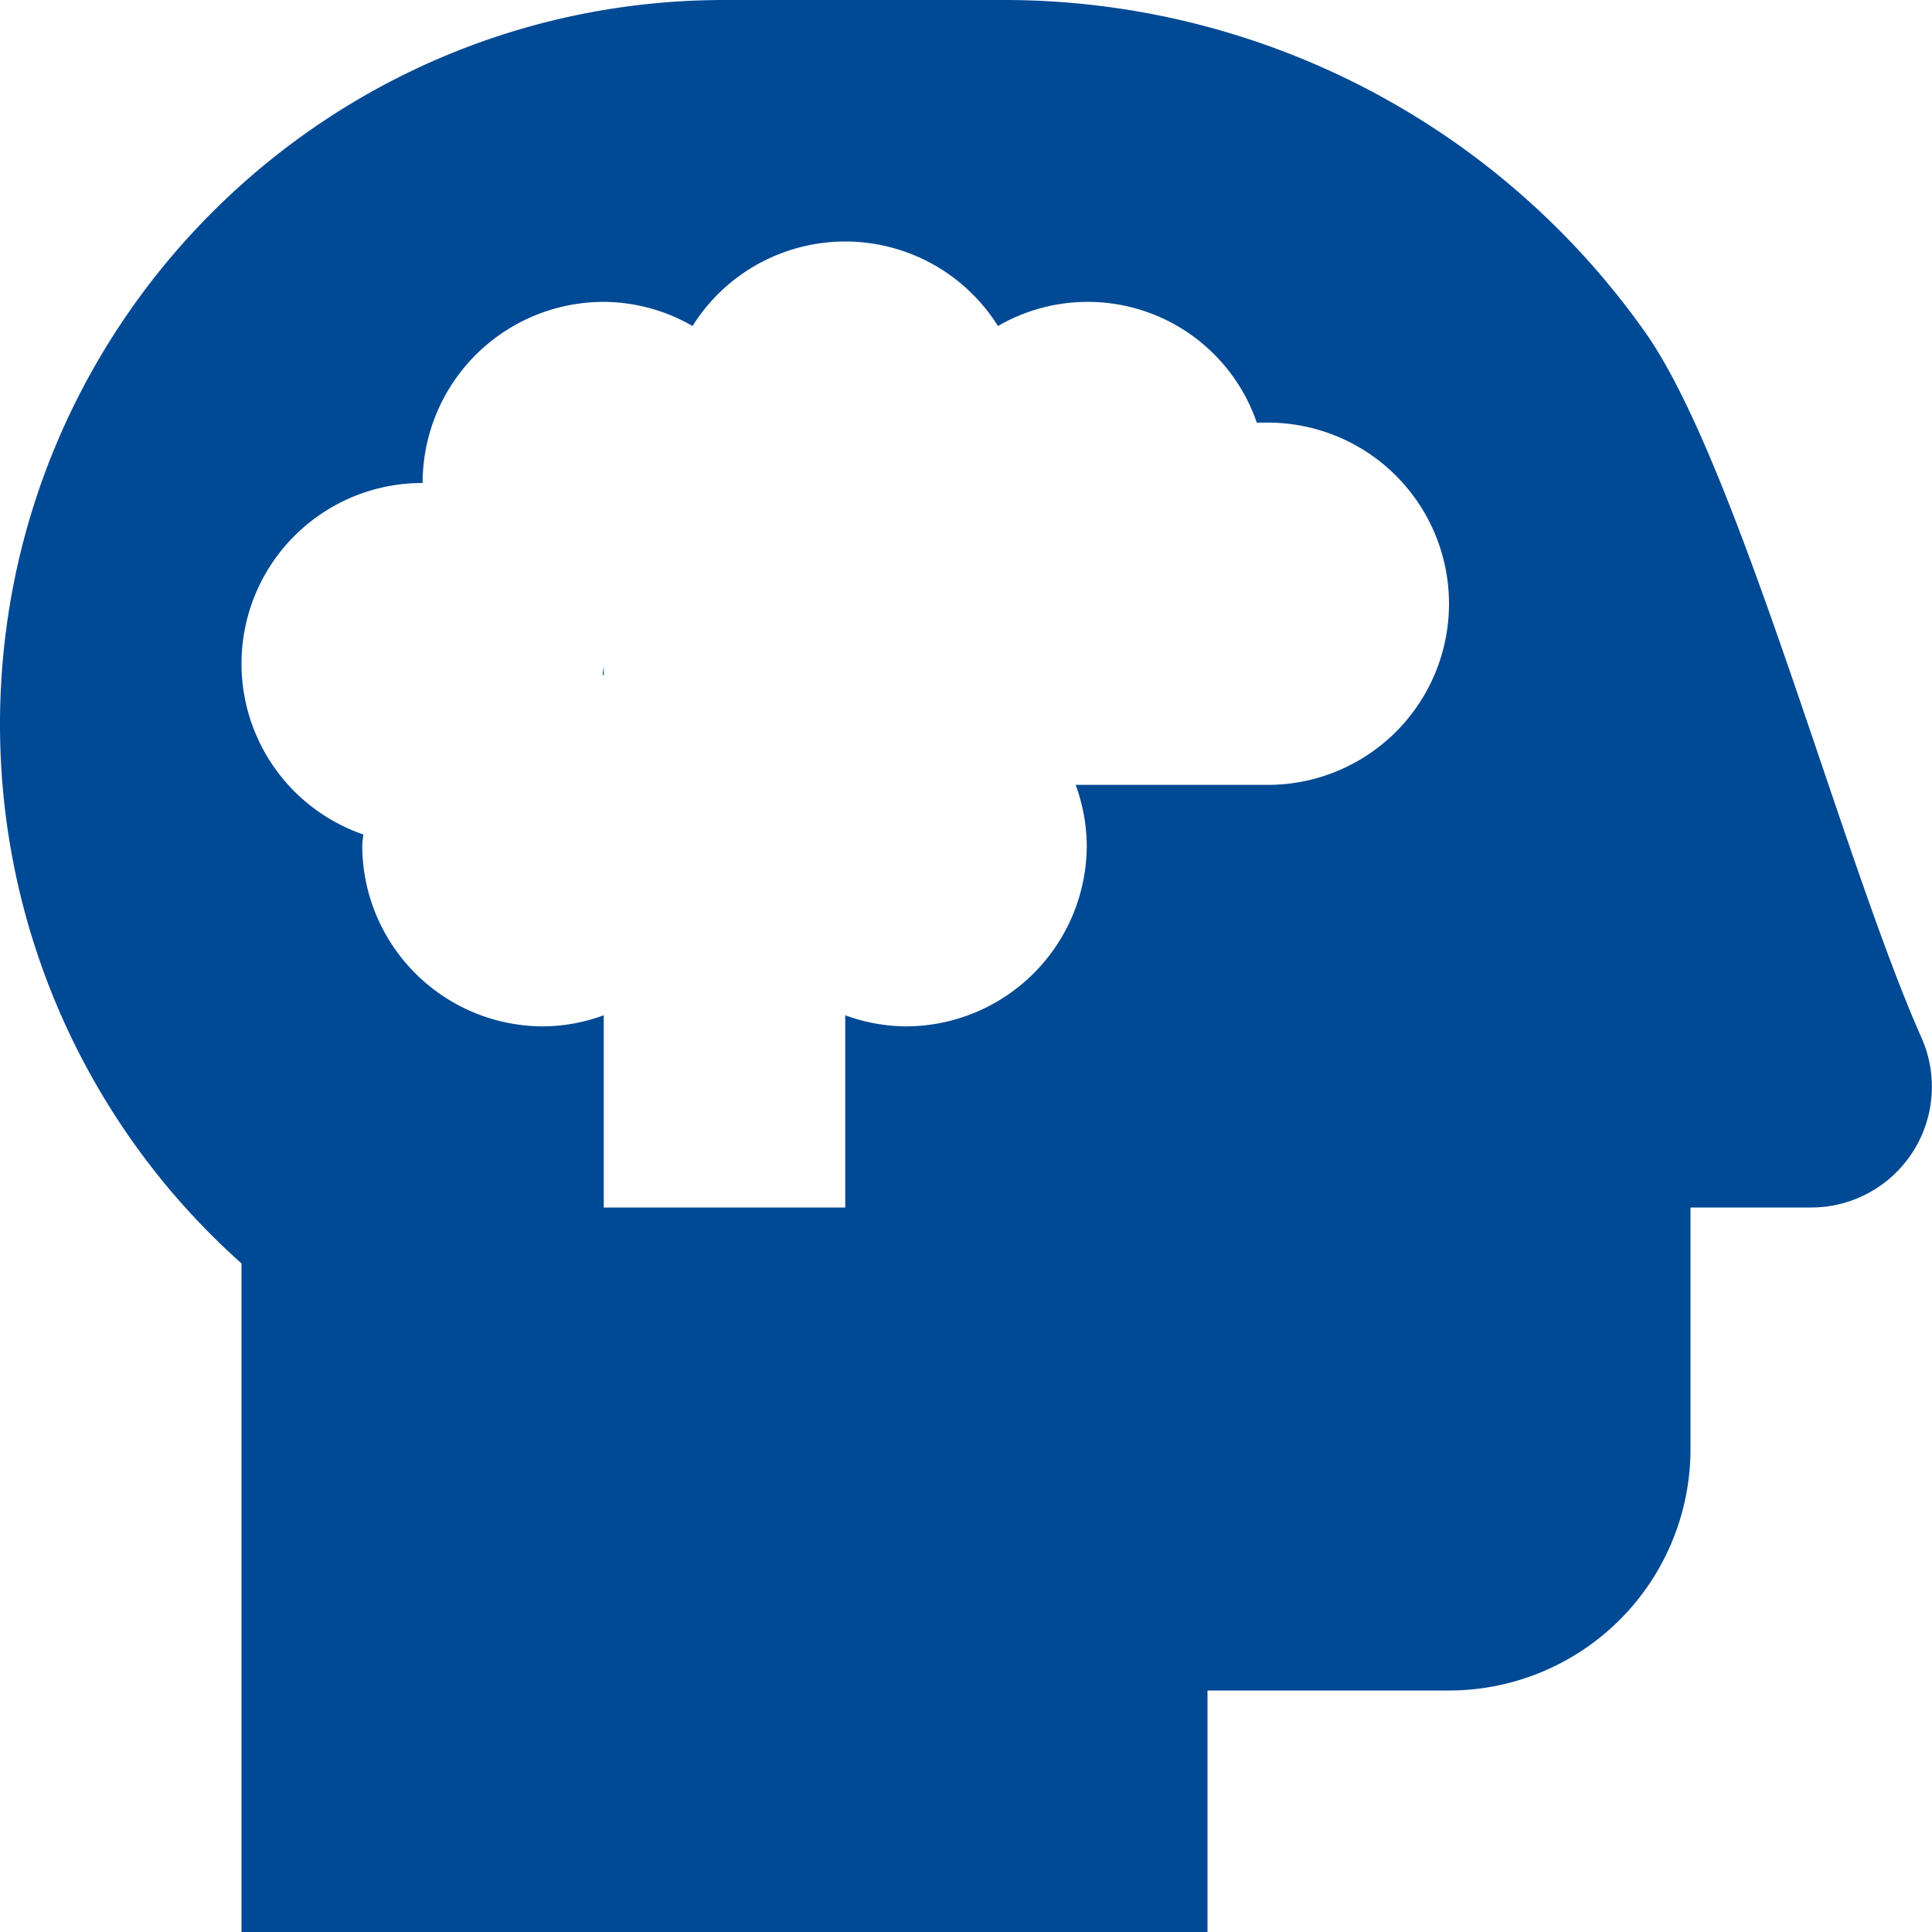
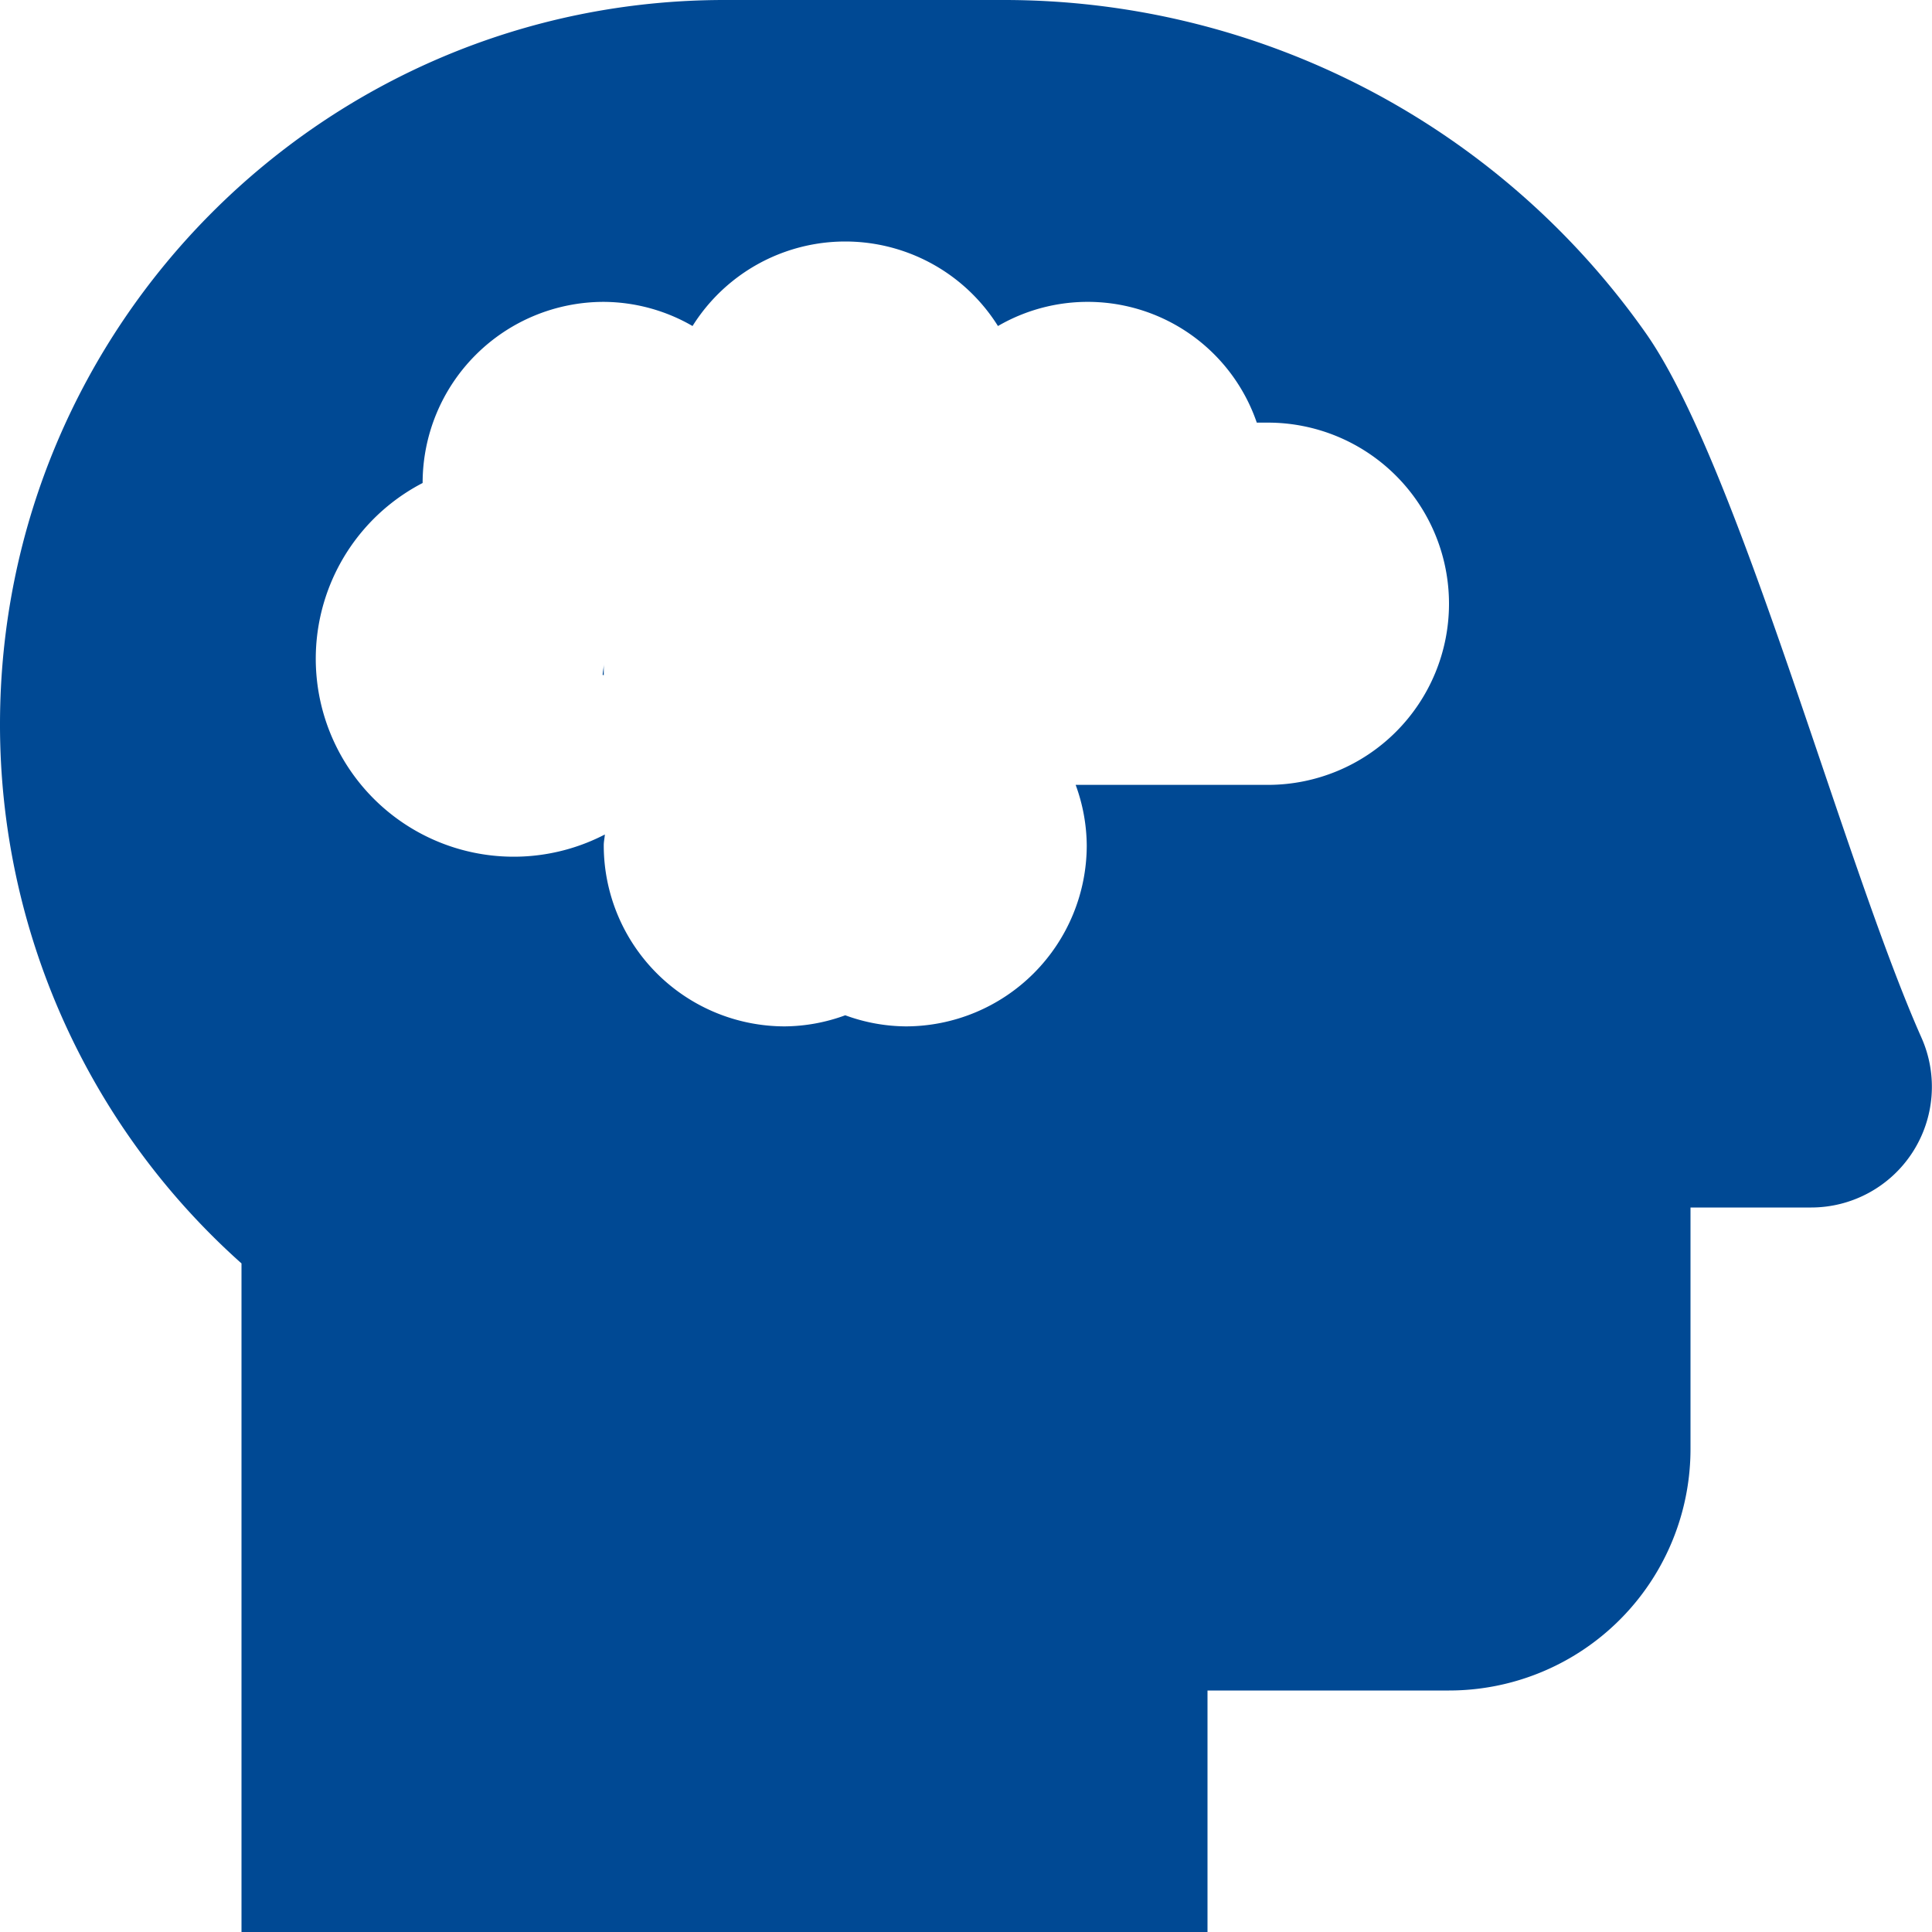
<svg xmlns="http://www.w3.org/2000/svg" width="50" height="50" viewBox="0 0 512 512">
-   <path fill="#004994" d="M160 178.94V176c0 1-.23 1.89-.29 2.85a2.46 2.46 0 0 1 .29.09zM509.21 275c-20.94-47.12-48.44-151.73-73.08-186.75A207.94 207.94 0 0 0 266.09 0H192C86 0 0 86 0 192a191.28 191.28 0 0 0 64 142.82V512h256v-64h64a64 64 0 0 0 64-64v-64h32a32 32 0 0 0 29.21-45zM336 208h-50.94a47.5 47.5 0 0 1 2.94 16 48 48 0 0 1-48 48 47.5 47.5 0 0 1-16-2.94V320h-64v-50.94a47.5 47.5 0 0 1-16 2.94 48 48 0 0 1-48-48c0-1 .23-1.89.29-2.85A47.88 47.88 0 0 1 112 128a48 48 0 0 1 48-48 47.46 47.46 0 0 1 23.53 6.4 47.76 47.76 0 0 1 80.94 0 47.37 47.37 0 0 1 68.59 25.6H336a48 48 0 0 1 0 96z" />
+   <path fill="#004994" d="M160 178.94V176c0 1-.23 1.89-.29 2.85a2.46 2.46 0 0 1 .29.09zM509.21 275c-20.94-47.12-48.44-151.73-73.08-186.75A207.94 207.94 0 0 0 266.09 0H192C86 0 0 86 0 192a191.28 191.28 0 0 0 64 142.82V512h256v-64h64a64 64 0 0 0 64-64v-64h32a32 32 0 0 0 29.21-45zM336 208h-50.94a47.5 47.5 0 0 1 2.94 16 48 48 0 0 1-48 48 47.5 47.5 0 0 1-16-2.94V320v-50.94a47.5 47.5 0 0 1-16 2.94 48 48 0 0 1-48-48c0-1 .23-1.89.29-2.85A47.88 47.88 0 0 1 112 128a48 48 0 0 1 48-48 47.46 47.46 0 0 1 23.53 6.4 47.76 47.76 0 0 1 80.94 0 47.37 47.37 0 0 1 68.59 25.6H336a48 48 0 0 1 0 96z" />
</svg>